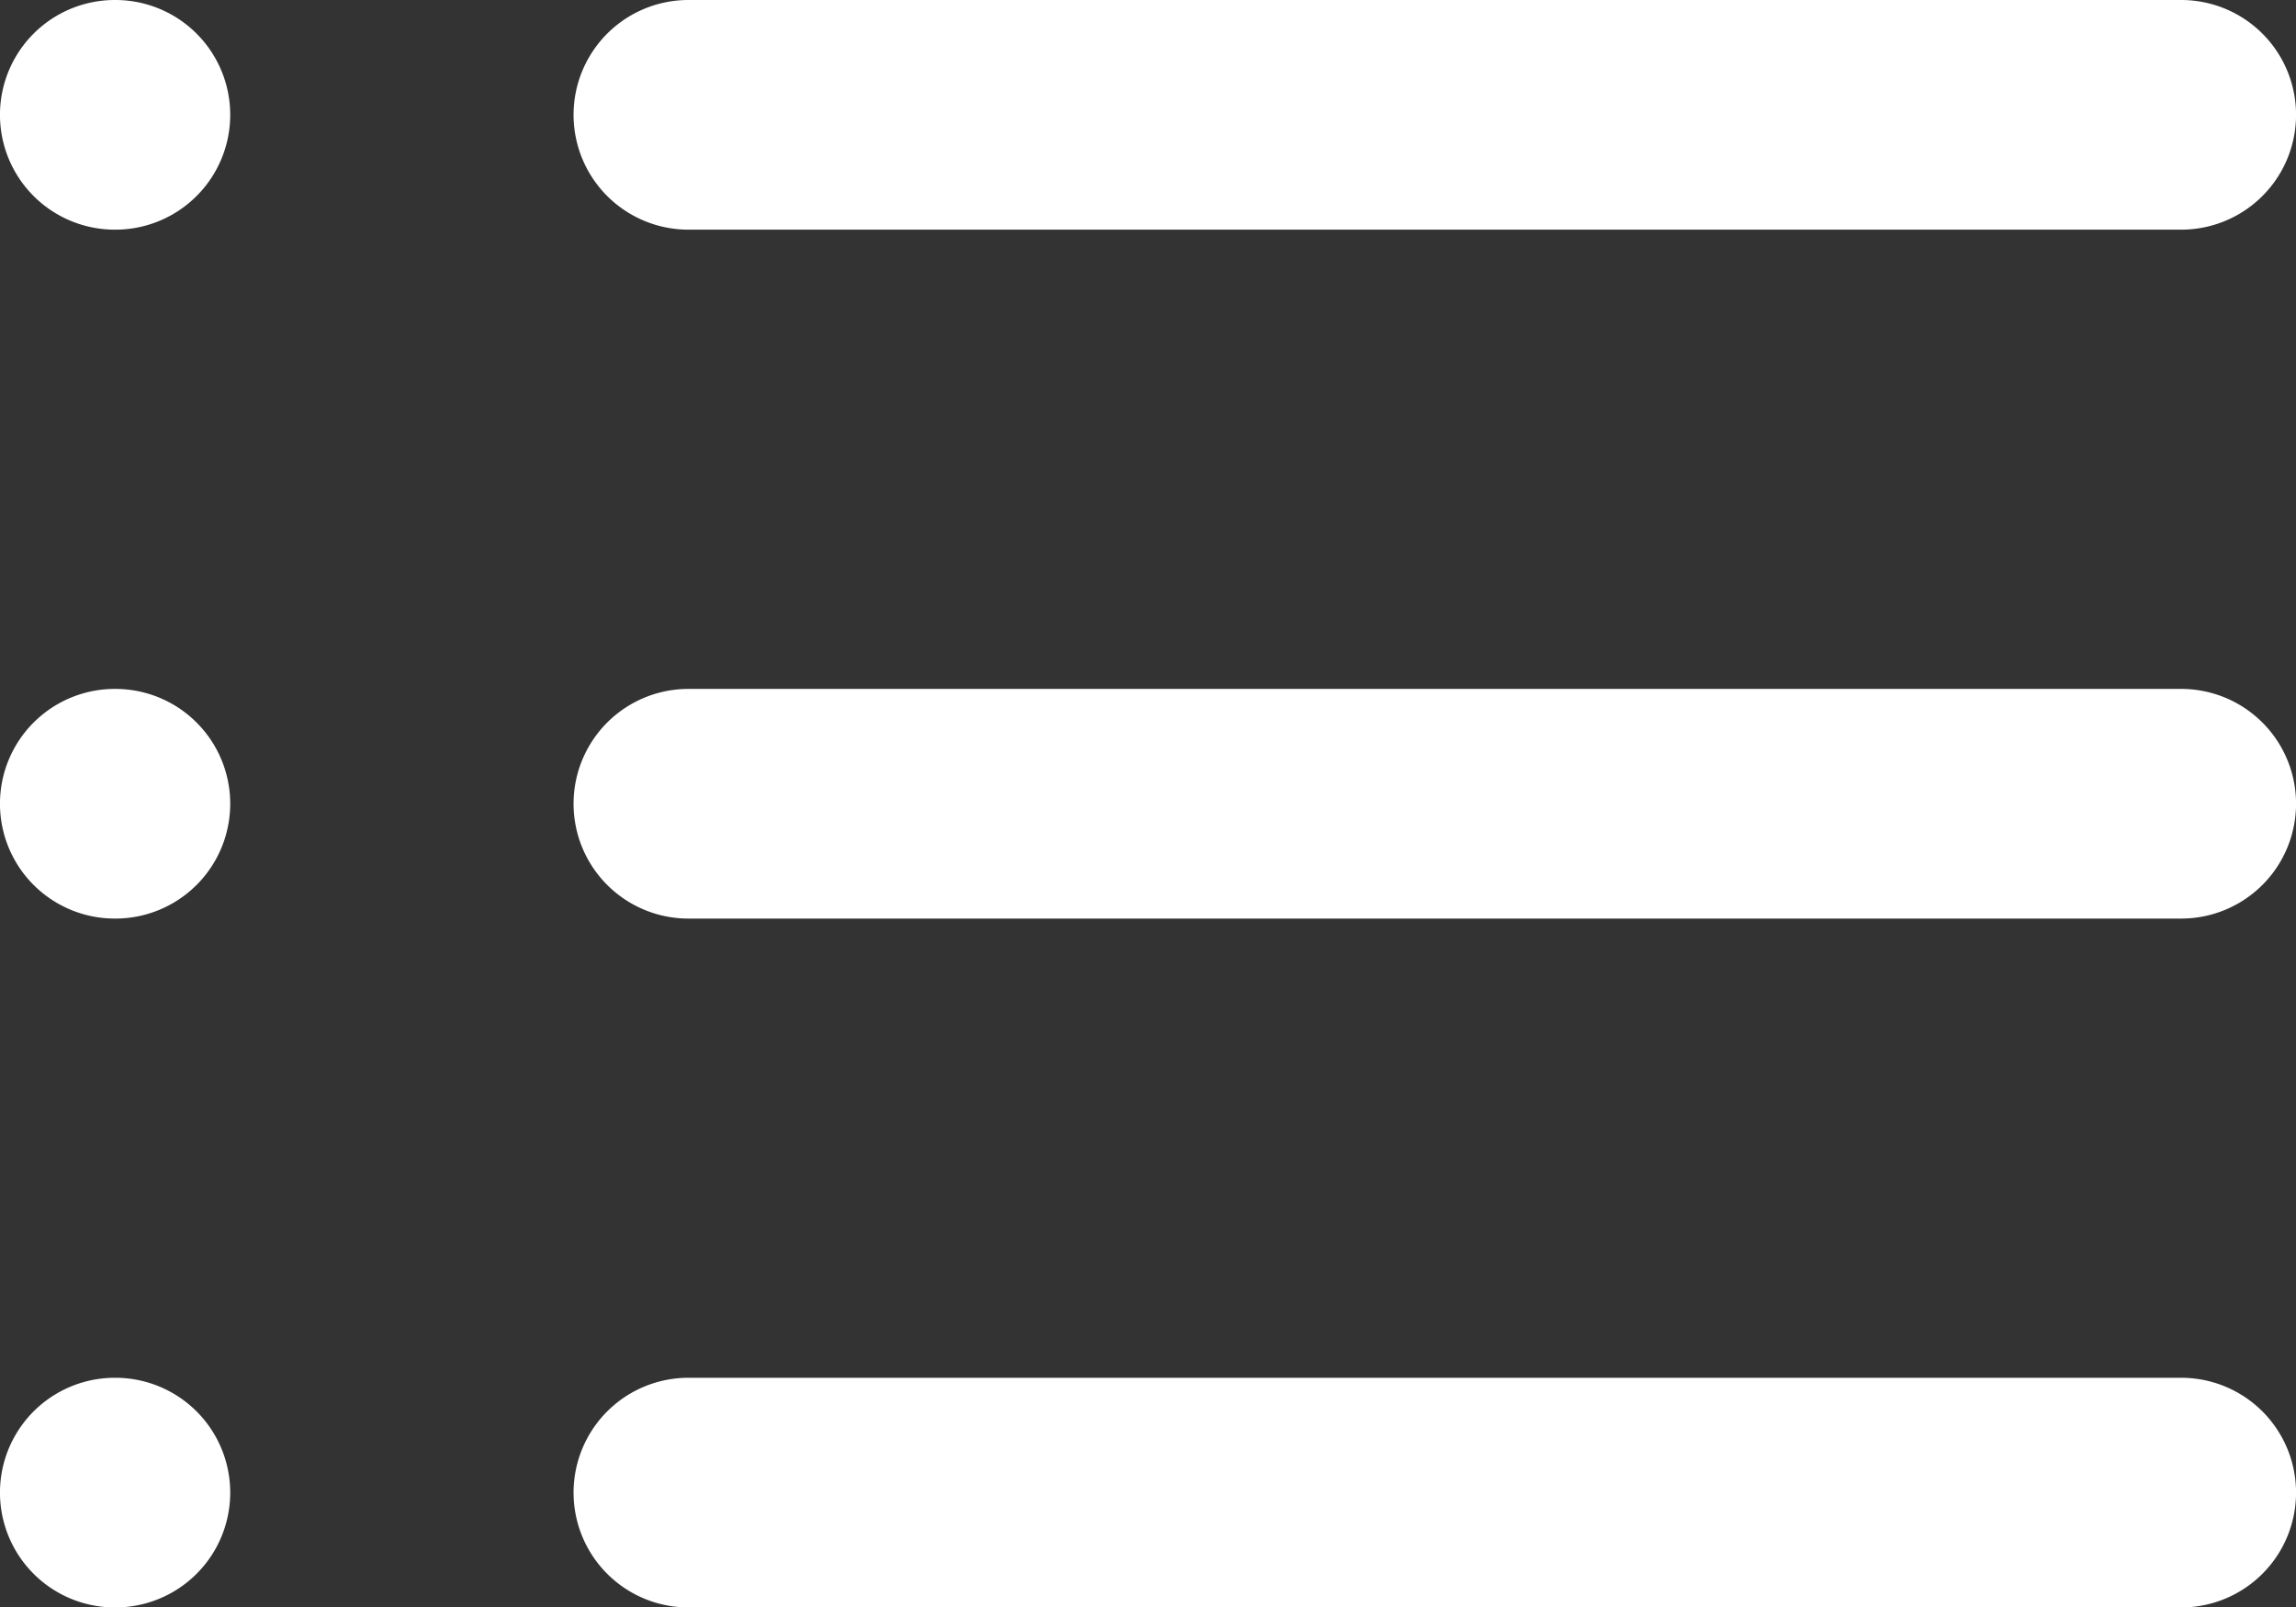
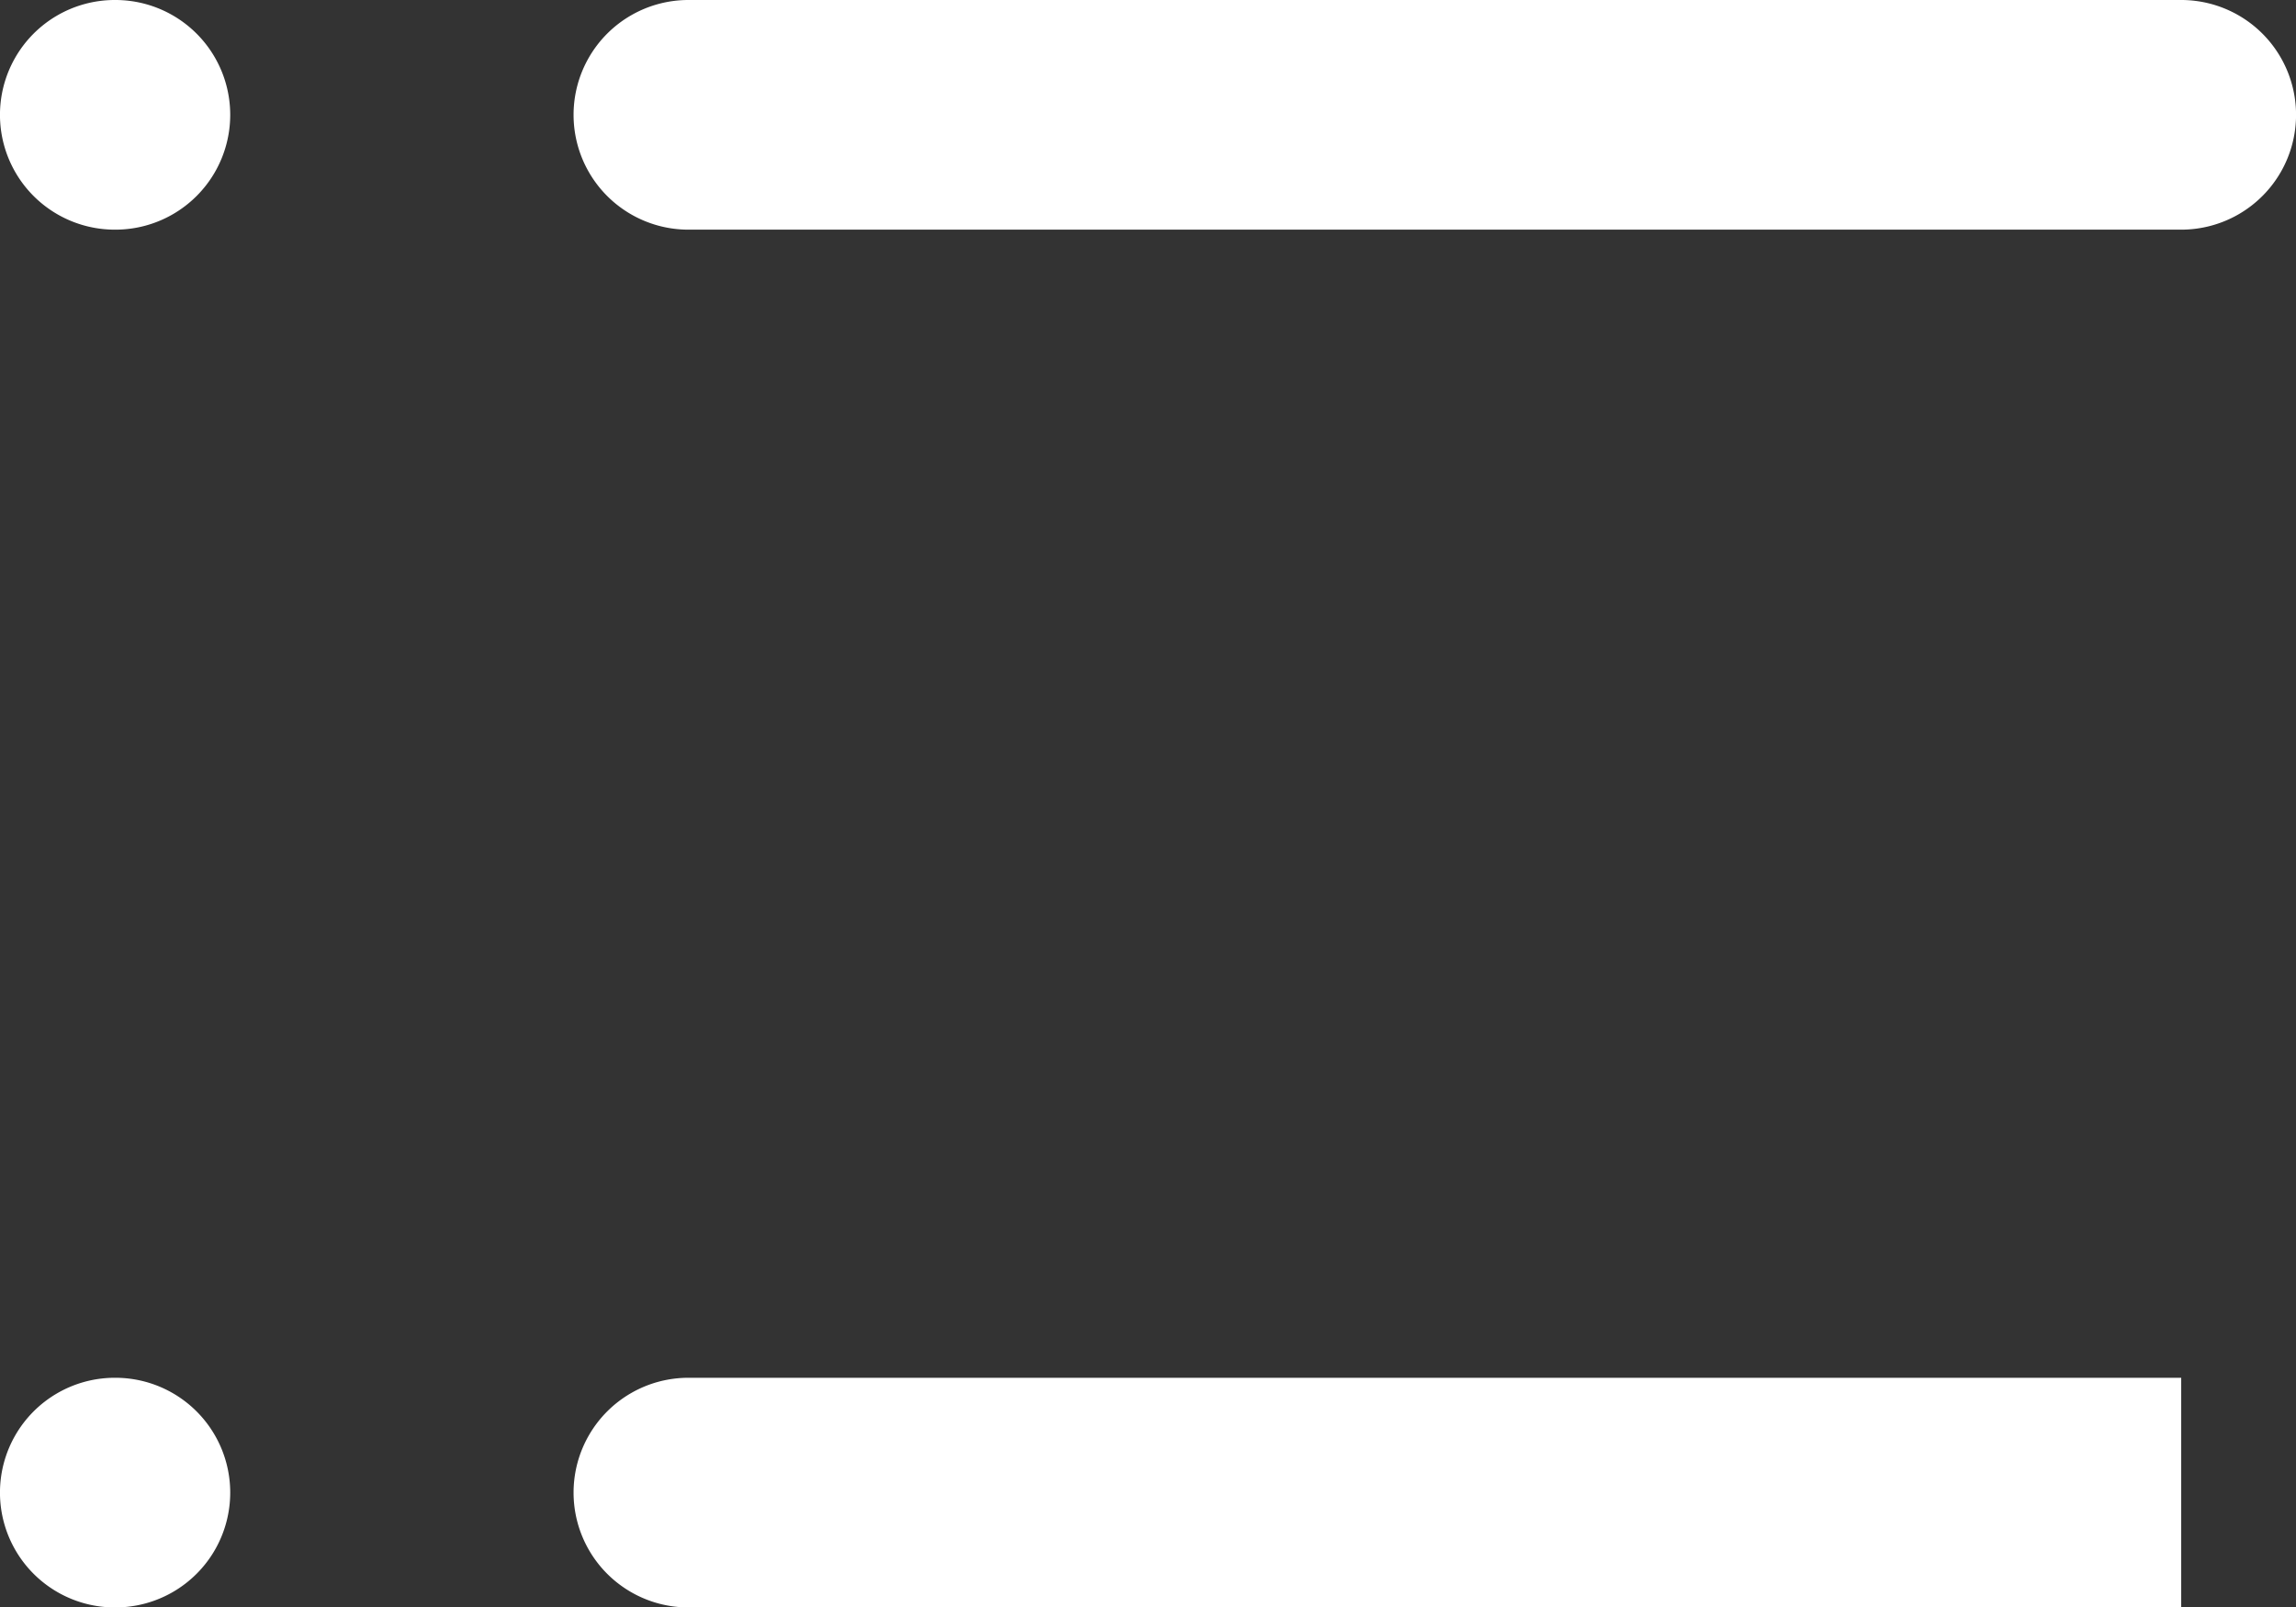
<svg xmlns="http://www.w3.org/2000/svg" width="46.823" height="32.785" viewBox="0 0 46.823 32.785">
  <rect x="0" y="0" width="46.823" height="32.785" fill="#333333" stroke="none" />
  <g id="Group_384" data-name="Group 384" transform="translate(-2.005 -5)">
    <g id="Group_384-2" data-name="Group 384" transform="translate(13.702 5)">
      <path id="Path_165" data-name="Path 165" d="M39.785,9.684H9.342A2.342,2.342,0,0,1,9.342,5H39.785a2.342,2.342,0,1,1,0,4.684Z" transform="translate(-7 -5)" fill="#fff" />
    </g>
    <g id="Group_385" data-name="Group 385" transform="translate(13.702 19.051)">
-       <path id="Path_166" data-name="Path 166" d="M39.785,15.684H9.342a2.342,2.342,0,1,1,0-4.684H39.785a2.342,2.342,0,1,1,0,4.684Z" transform="translate(-7 -11)" fill="#fff" />
-     </g>
+       </g>
    <g id="Group_386" data-name="Group 386" transform="translate(13.702 33.101)">
-       <path id="Path_167" data-name="Path 167" d="M39.785,21.684H9.342a2.342,2.342,0,0,1,0-4.684H39.785a2.342,2.342,0,1,1,0,4.684Z" transform="translate(-7 -17)" fill="#fff" />
+       <path id="Path_167" data-name="Path 167" d="M39.785,21.684H9.342a2.342,2.342,0,0,1,0-4.684H39.785Z" transform="translate(-7 -17)" fill="#fff" />
    </g>
    <g id="Group_387" data-name="Group 387" transform="translate(2.005 5)">
      <path id="Path_168" data-name="Path 168" d="M4.358,9.684A2.342,2.342,0,0,1,4.335,5h.023a2.342,2.342,0,1,1,0,4.684Z" transform="translate(-2.005 -5)" fill="#fff" />
    </g>
    <g id="Group_388" data-name="Group 388" transform="translate(2.005 19.051)">
-       <path id="Path_169" data-name="Path 169" d="M4.358,15.684A2.342,2.342,0,0,1,4.335,11h.023a2.342,2.342,0,1,1,0,4.684Z" transform="translate(-2.005 -11)" fill="#fff" />
-     </g>
+       </g>
    <g id="Group_389" data-name="Group 389" transform="translate(2.005 33.101)">
      <path id="Path_170" data-name="Path 170" d="M4.358,21.684A2.342,2.342,0,0,1,4.335,17h.023a2.342,2.342,0,1,1,0,4.684Z" transform="translate(-2.005 -17)" fill="#fff" />
    </g>
  </g>
</svg>